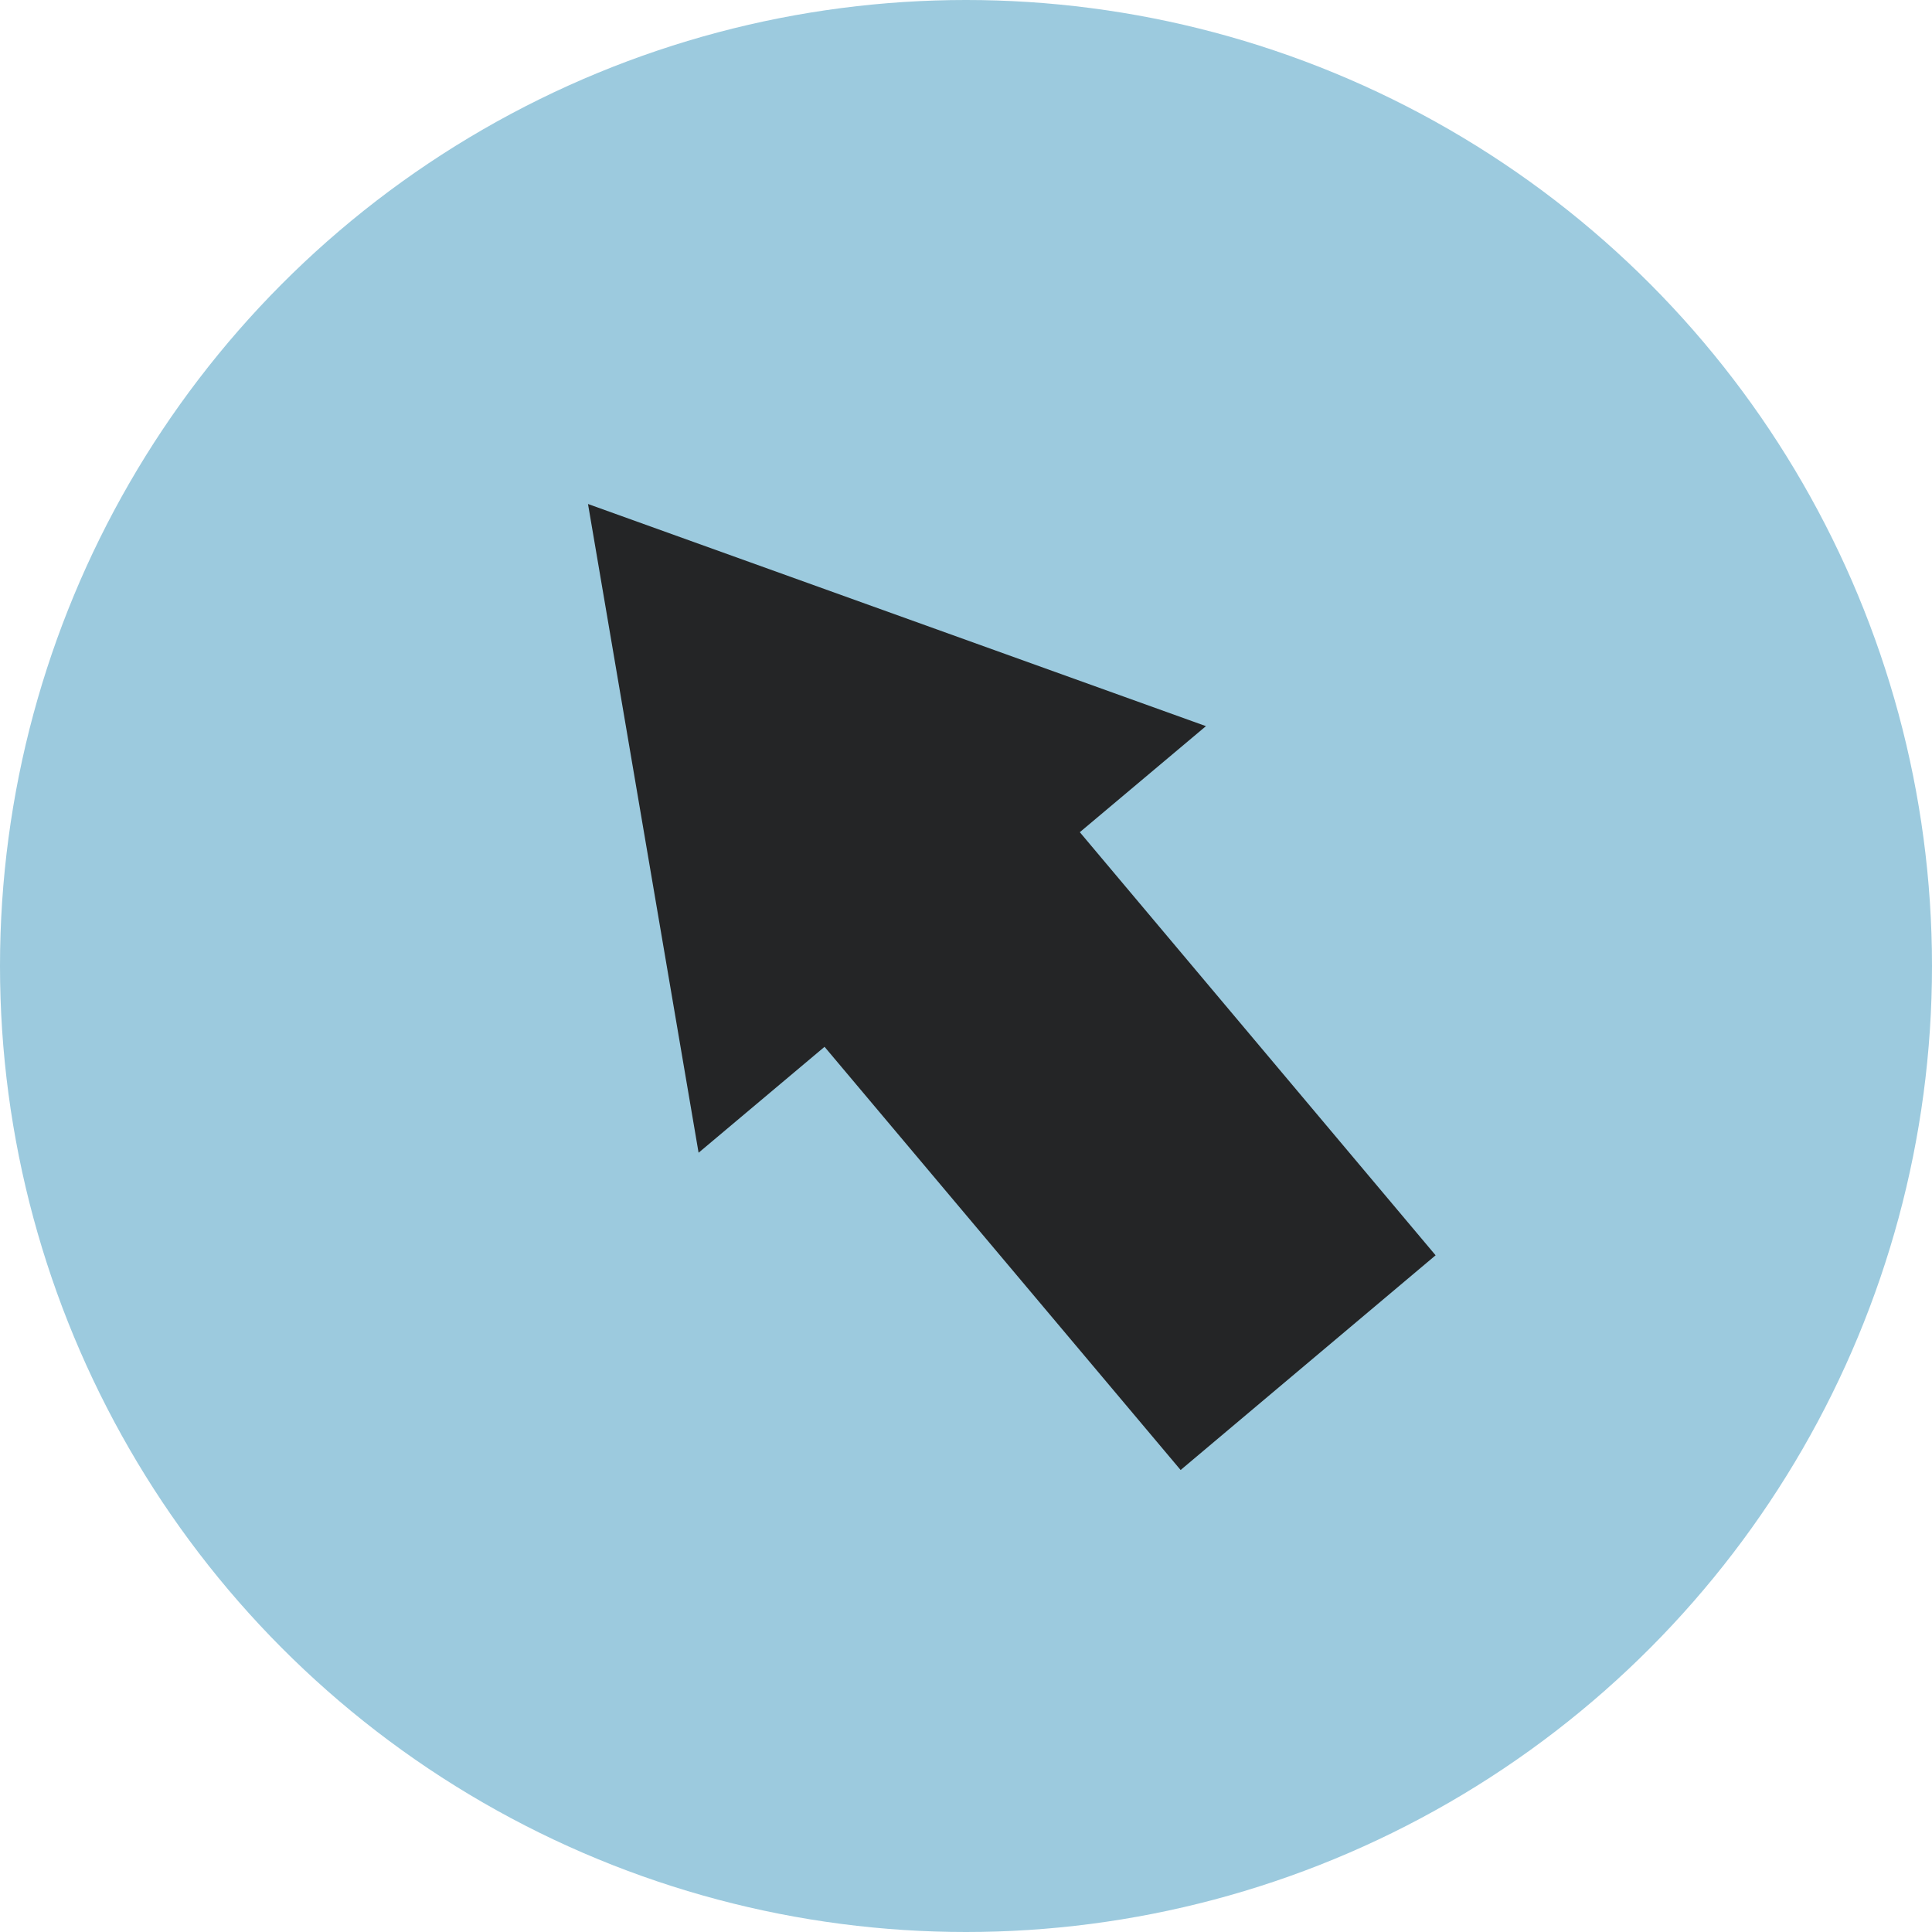
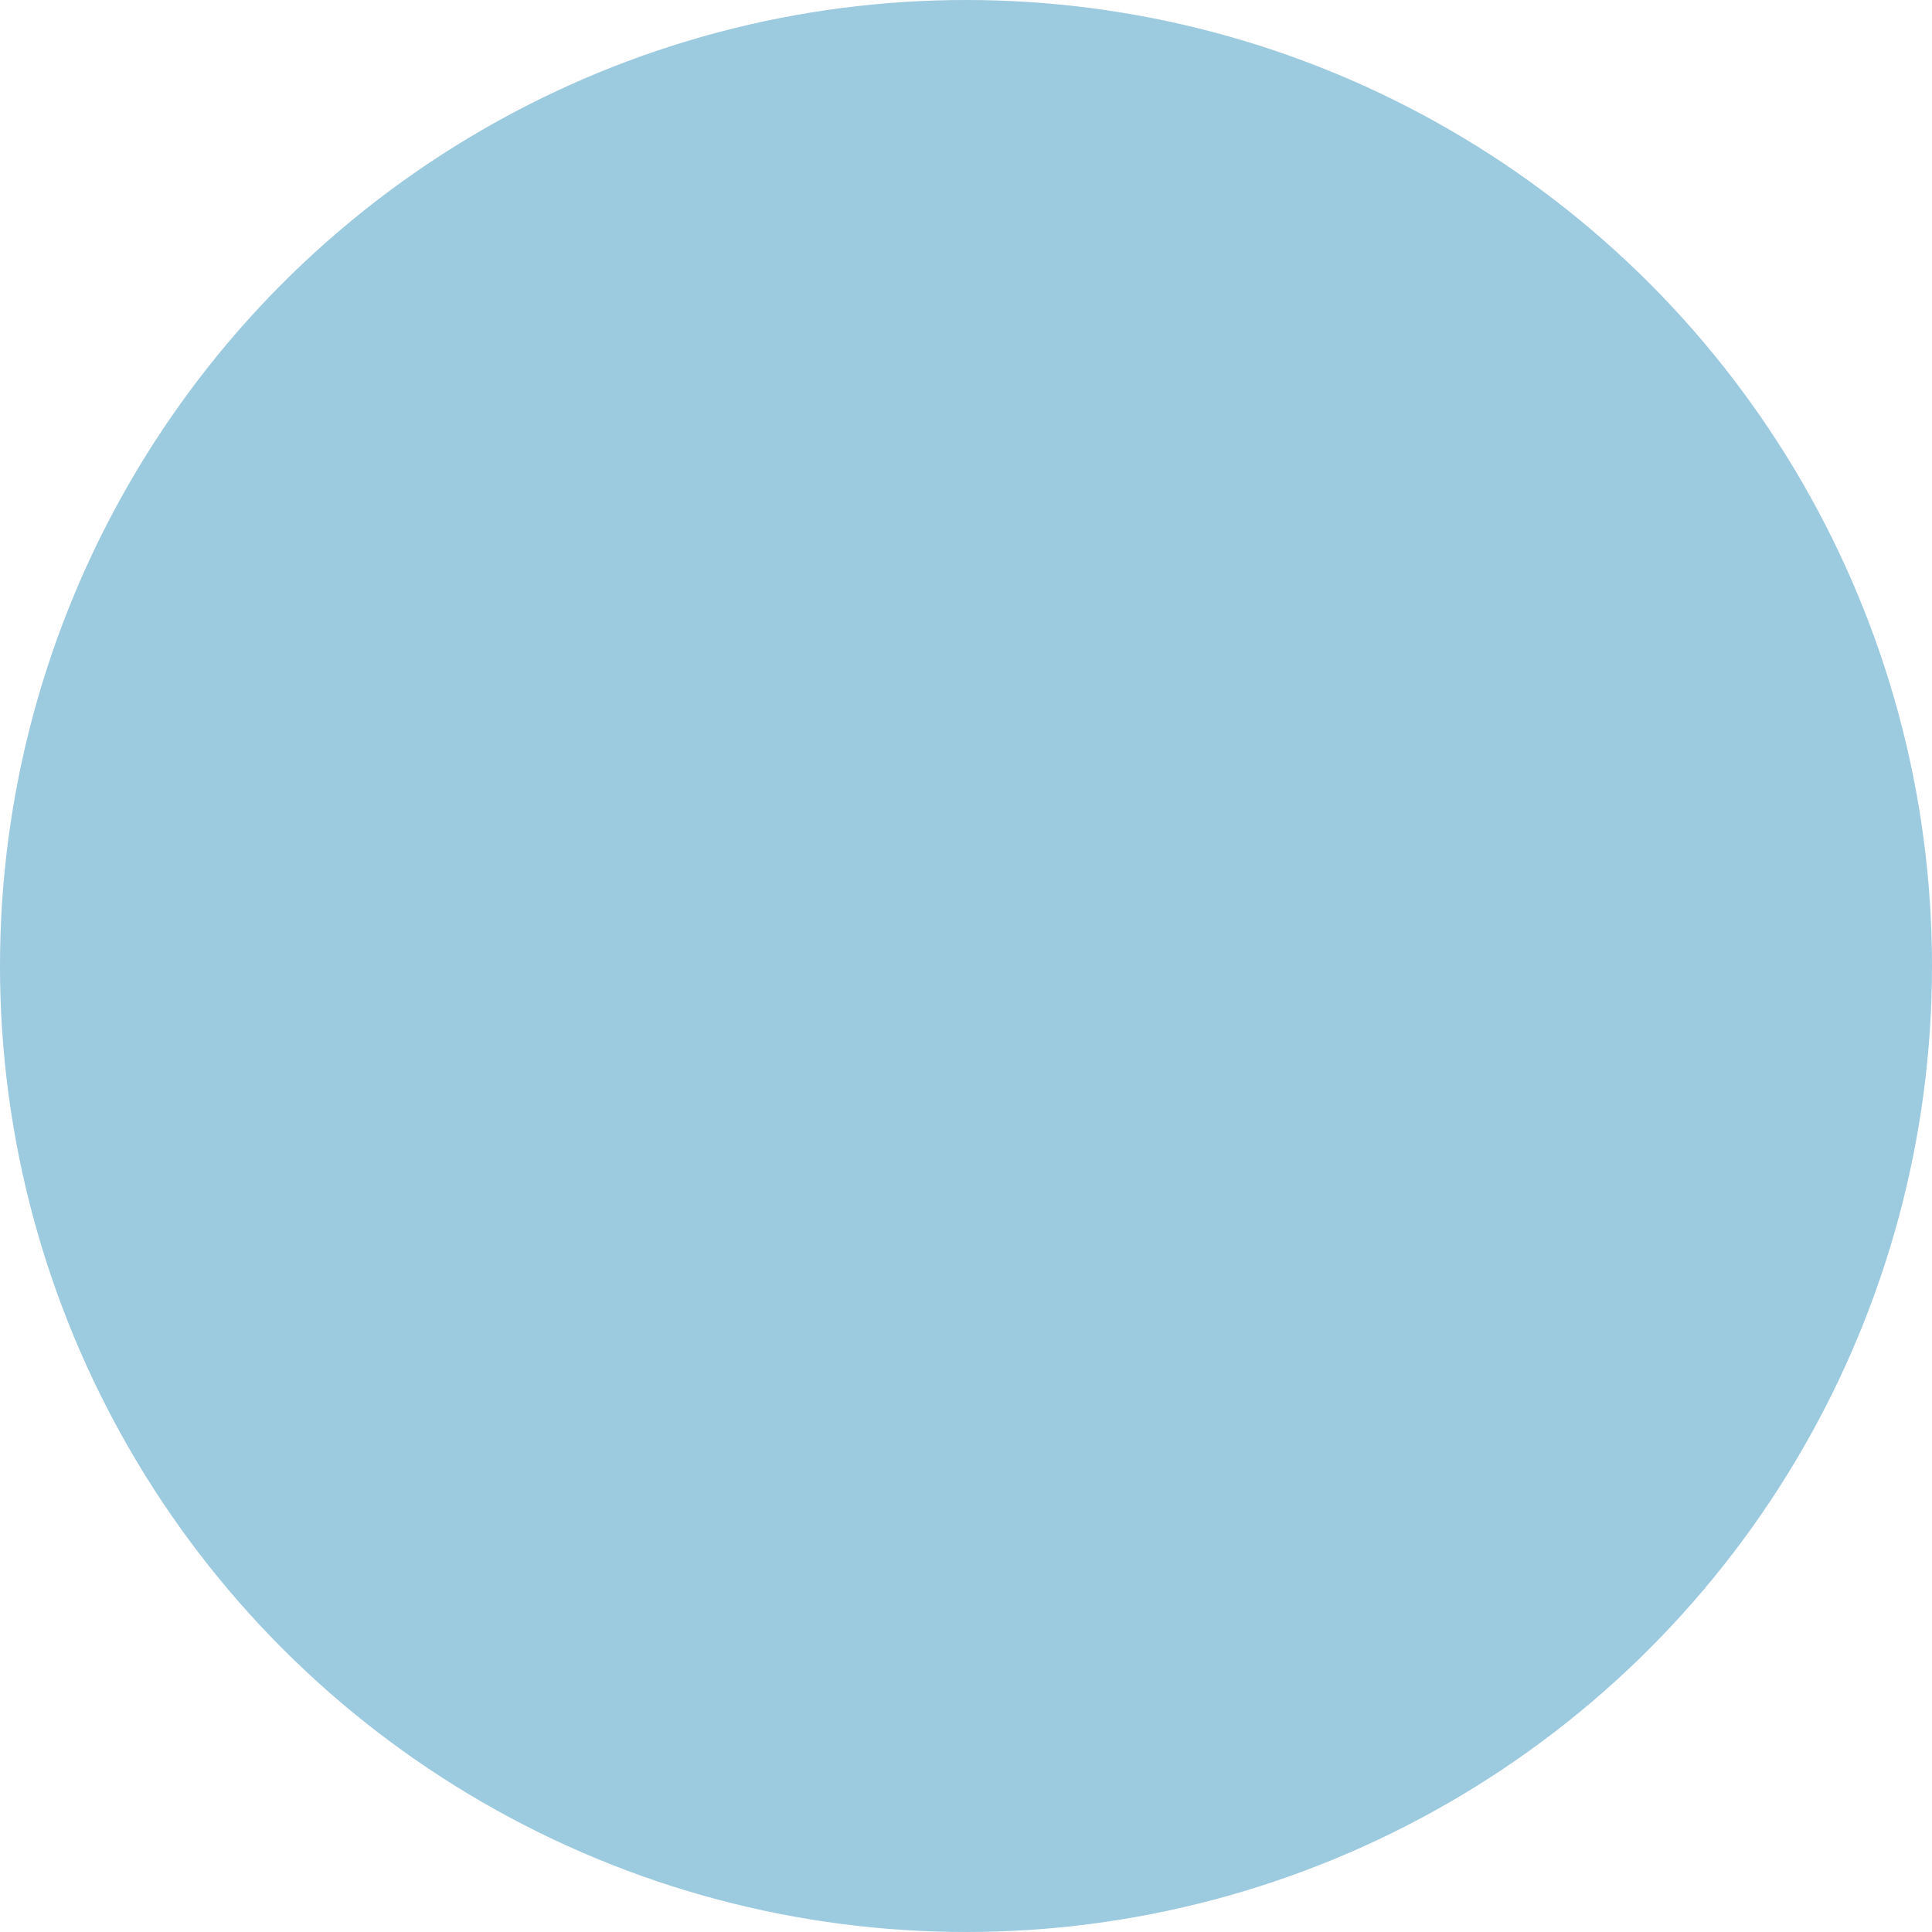
<svg xmlns="http://www.w3.org/2000/svg" width="46" height="46" viewBox="0 0 46 46" fill="none">
  <circle cx="23" cy="23" r="23" fill="#9CCADE" />
-   <path fill-rule="evenodd" clip-rule="evenodd" d="M25.71 19.814L28.713 17.289L14 12L16.633 27.446L19.632 24.924L28.11 35L34.181 29.888L25.71 19.814Z" fill="#242526" />
</svg>